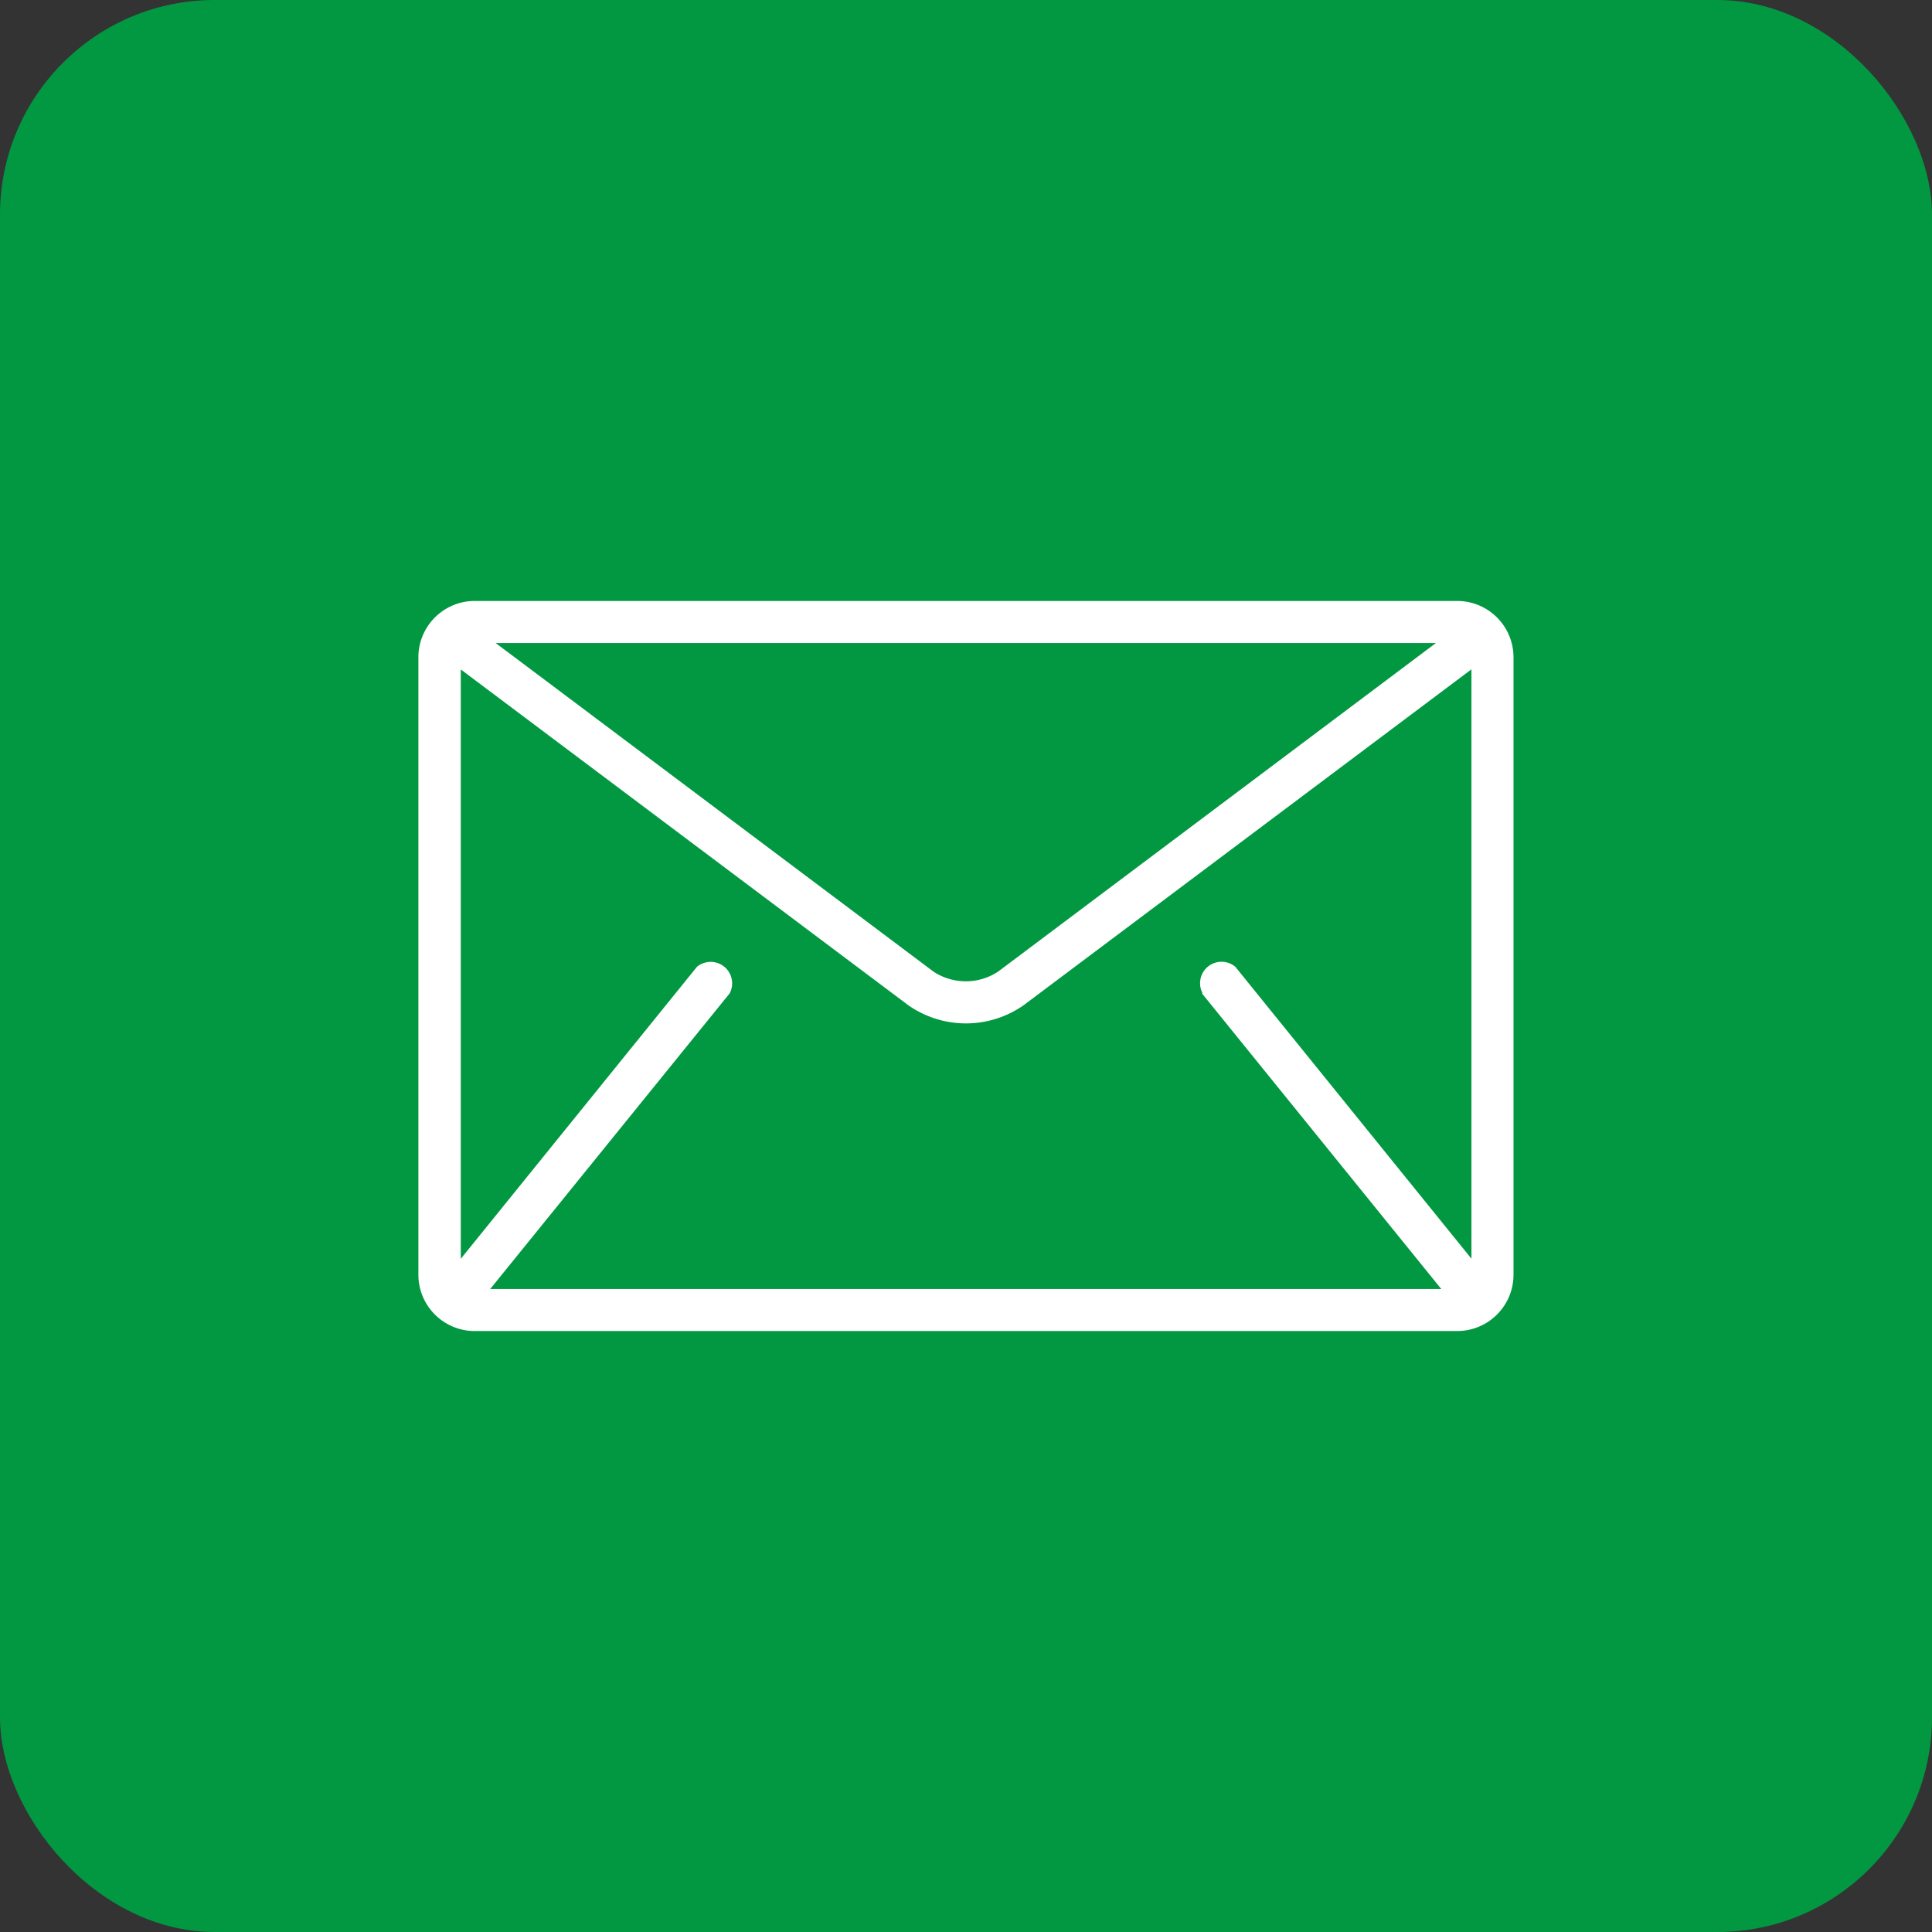
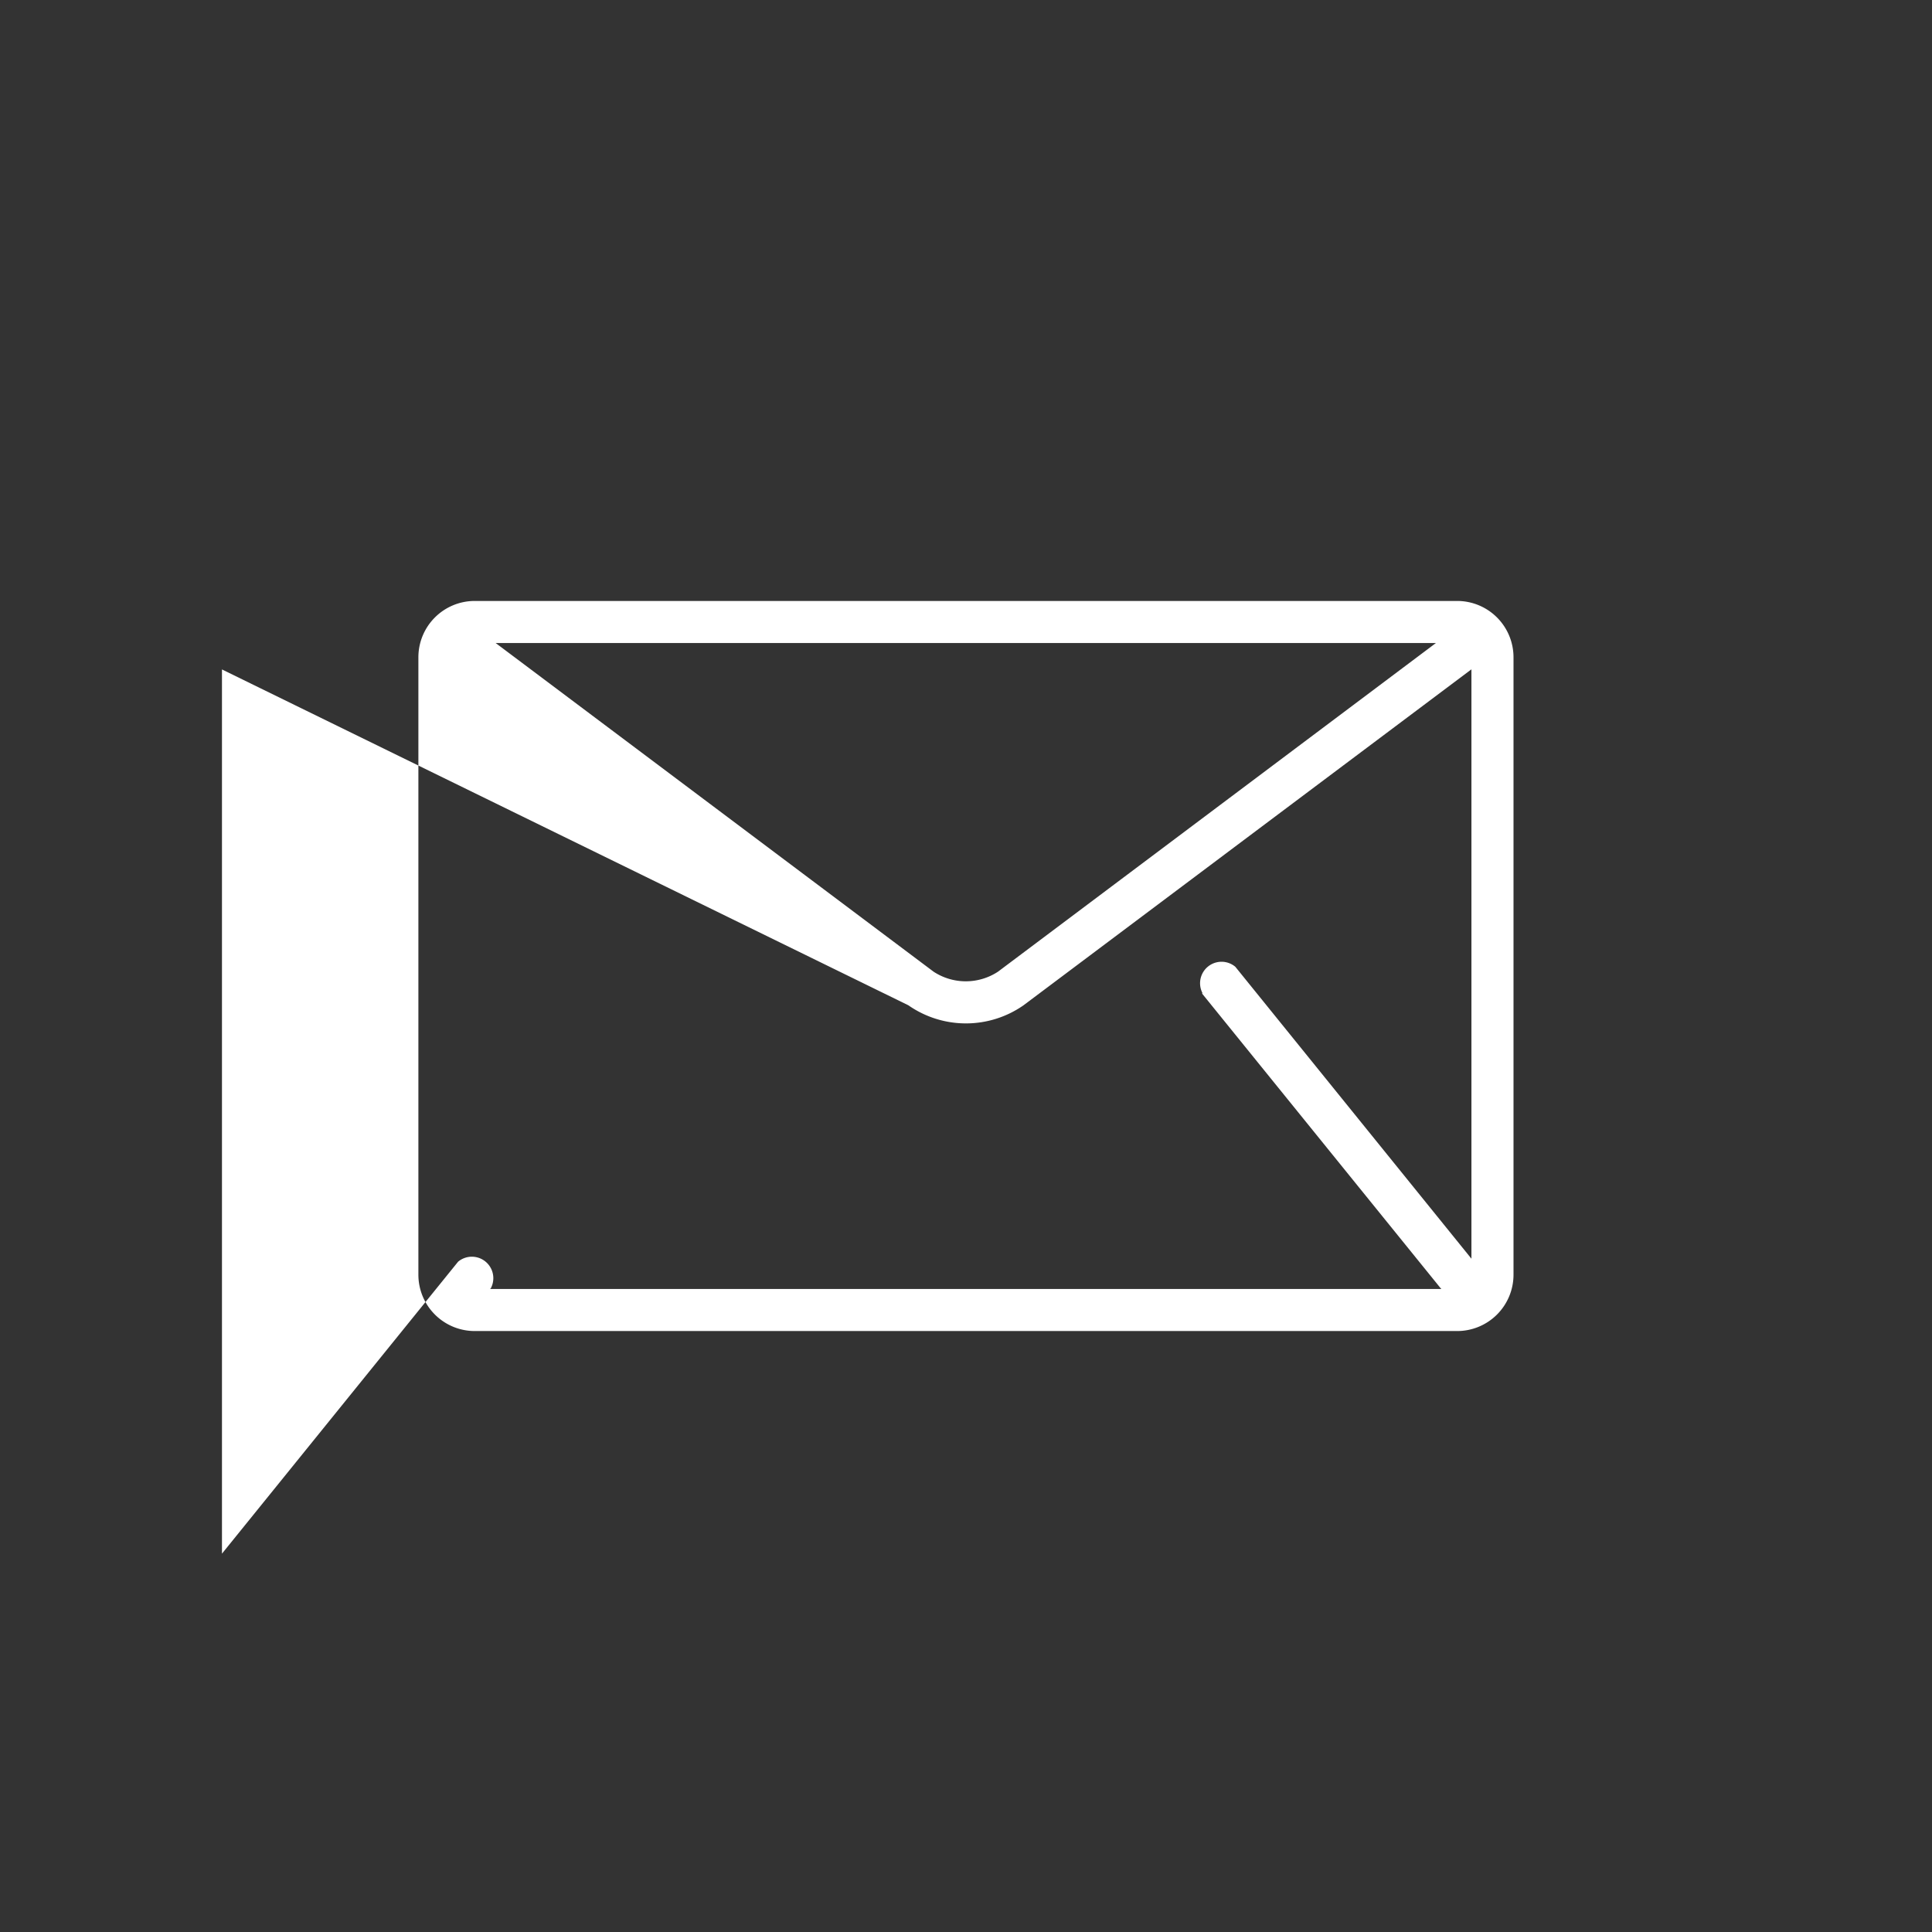
<svg xmlns="http://www.w3.org/2000/svg" width="18" height="18" viewBox="0 0 18 18">
  <rect x="0" y="0" width="18" height="18" fill="#333333" stroke="none" />
  <g id="Gruppe_1147" data-name="Gruppe 1147" transform="translate(-983 -2836.5)">
-     <rect id="Rechteck_1271" data-name="Rechteck 1271" width="18" height="18" rx="2" transform="translate(983 2836.5)" fill="#029841" />
    <g id="mail_1_" data-name="mail (1)" transform="translate(986.898 2756.766)">
      <g id="Gruppe_863" data-name="Gruppe 863" transform="translate(0 85.333)">
-         <path id="Pfad_612" data-name="Pfad 612" d="M9.68,85.333H.523A.525.525,0,0,0,0,85.856v5.756a.525.525,0,0,0,.523.523H9.68a.525.525,0,0,0,.523-.523V85.856A.525.525,0,0,0,9.68,85.333Zm-.2.392L5.4,88.787a.547.547,0,0,1-.6,0L.72,85.725ZM7.3,88.989l2.224,2.747.007.007H.668l.007-.007L2.9,88.989a.2.2,0,0,0-.305-.247l-2.2,2.72V85.971L4.565,89.1a.937.937,0,0,0,1.073,0l4.173-3.13v5.491l-2.2-2.72a.2.2,0,0,0-.305.247Z" transform="translate(0 -85.333)" fill="#fff" />
+         <path id="Pfad_612" data-name="Pfad 612" d="M9.68,85.333H.523A.525.525,0,0,0,0,85.856v5.756a.525.525,0,0,0,.523.523H9.68a.525.525,0,0,0,.523-.523V85.856A.525.525,0,0,0,9.68,85.333Zm-.2.392L5.4,88.787a.547.547,0,0,1-.6,0L.72,85.725ZM7.3,88.989l2.224,2.747.007.007H.668l.007-.007a.2.2,0,0,0-.305-.247l-2.2,2.72V85.971L4.565,89.1a.937.937,0,0,0,1.073,0l4.173-3.13v5.491l-2.2-2.72a.2.2,0,0,0-.305.247Z" transform="translate(0 -85.333)" fill="#fff" />
      </g>
    </g>
  </g>
</svg>